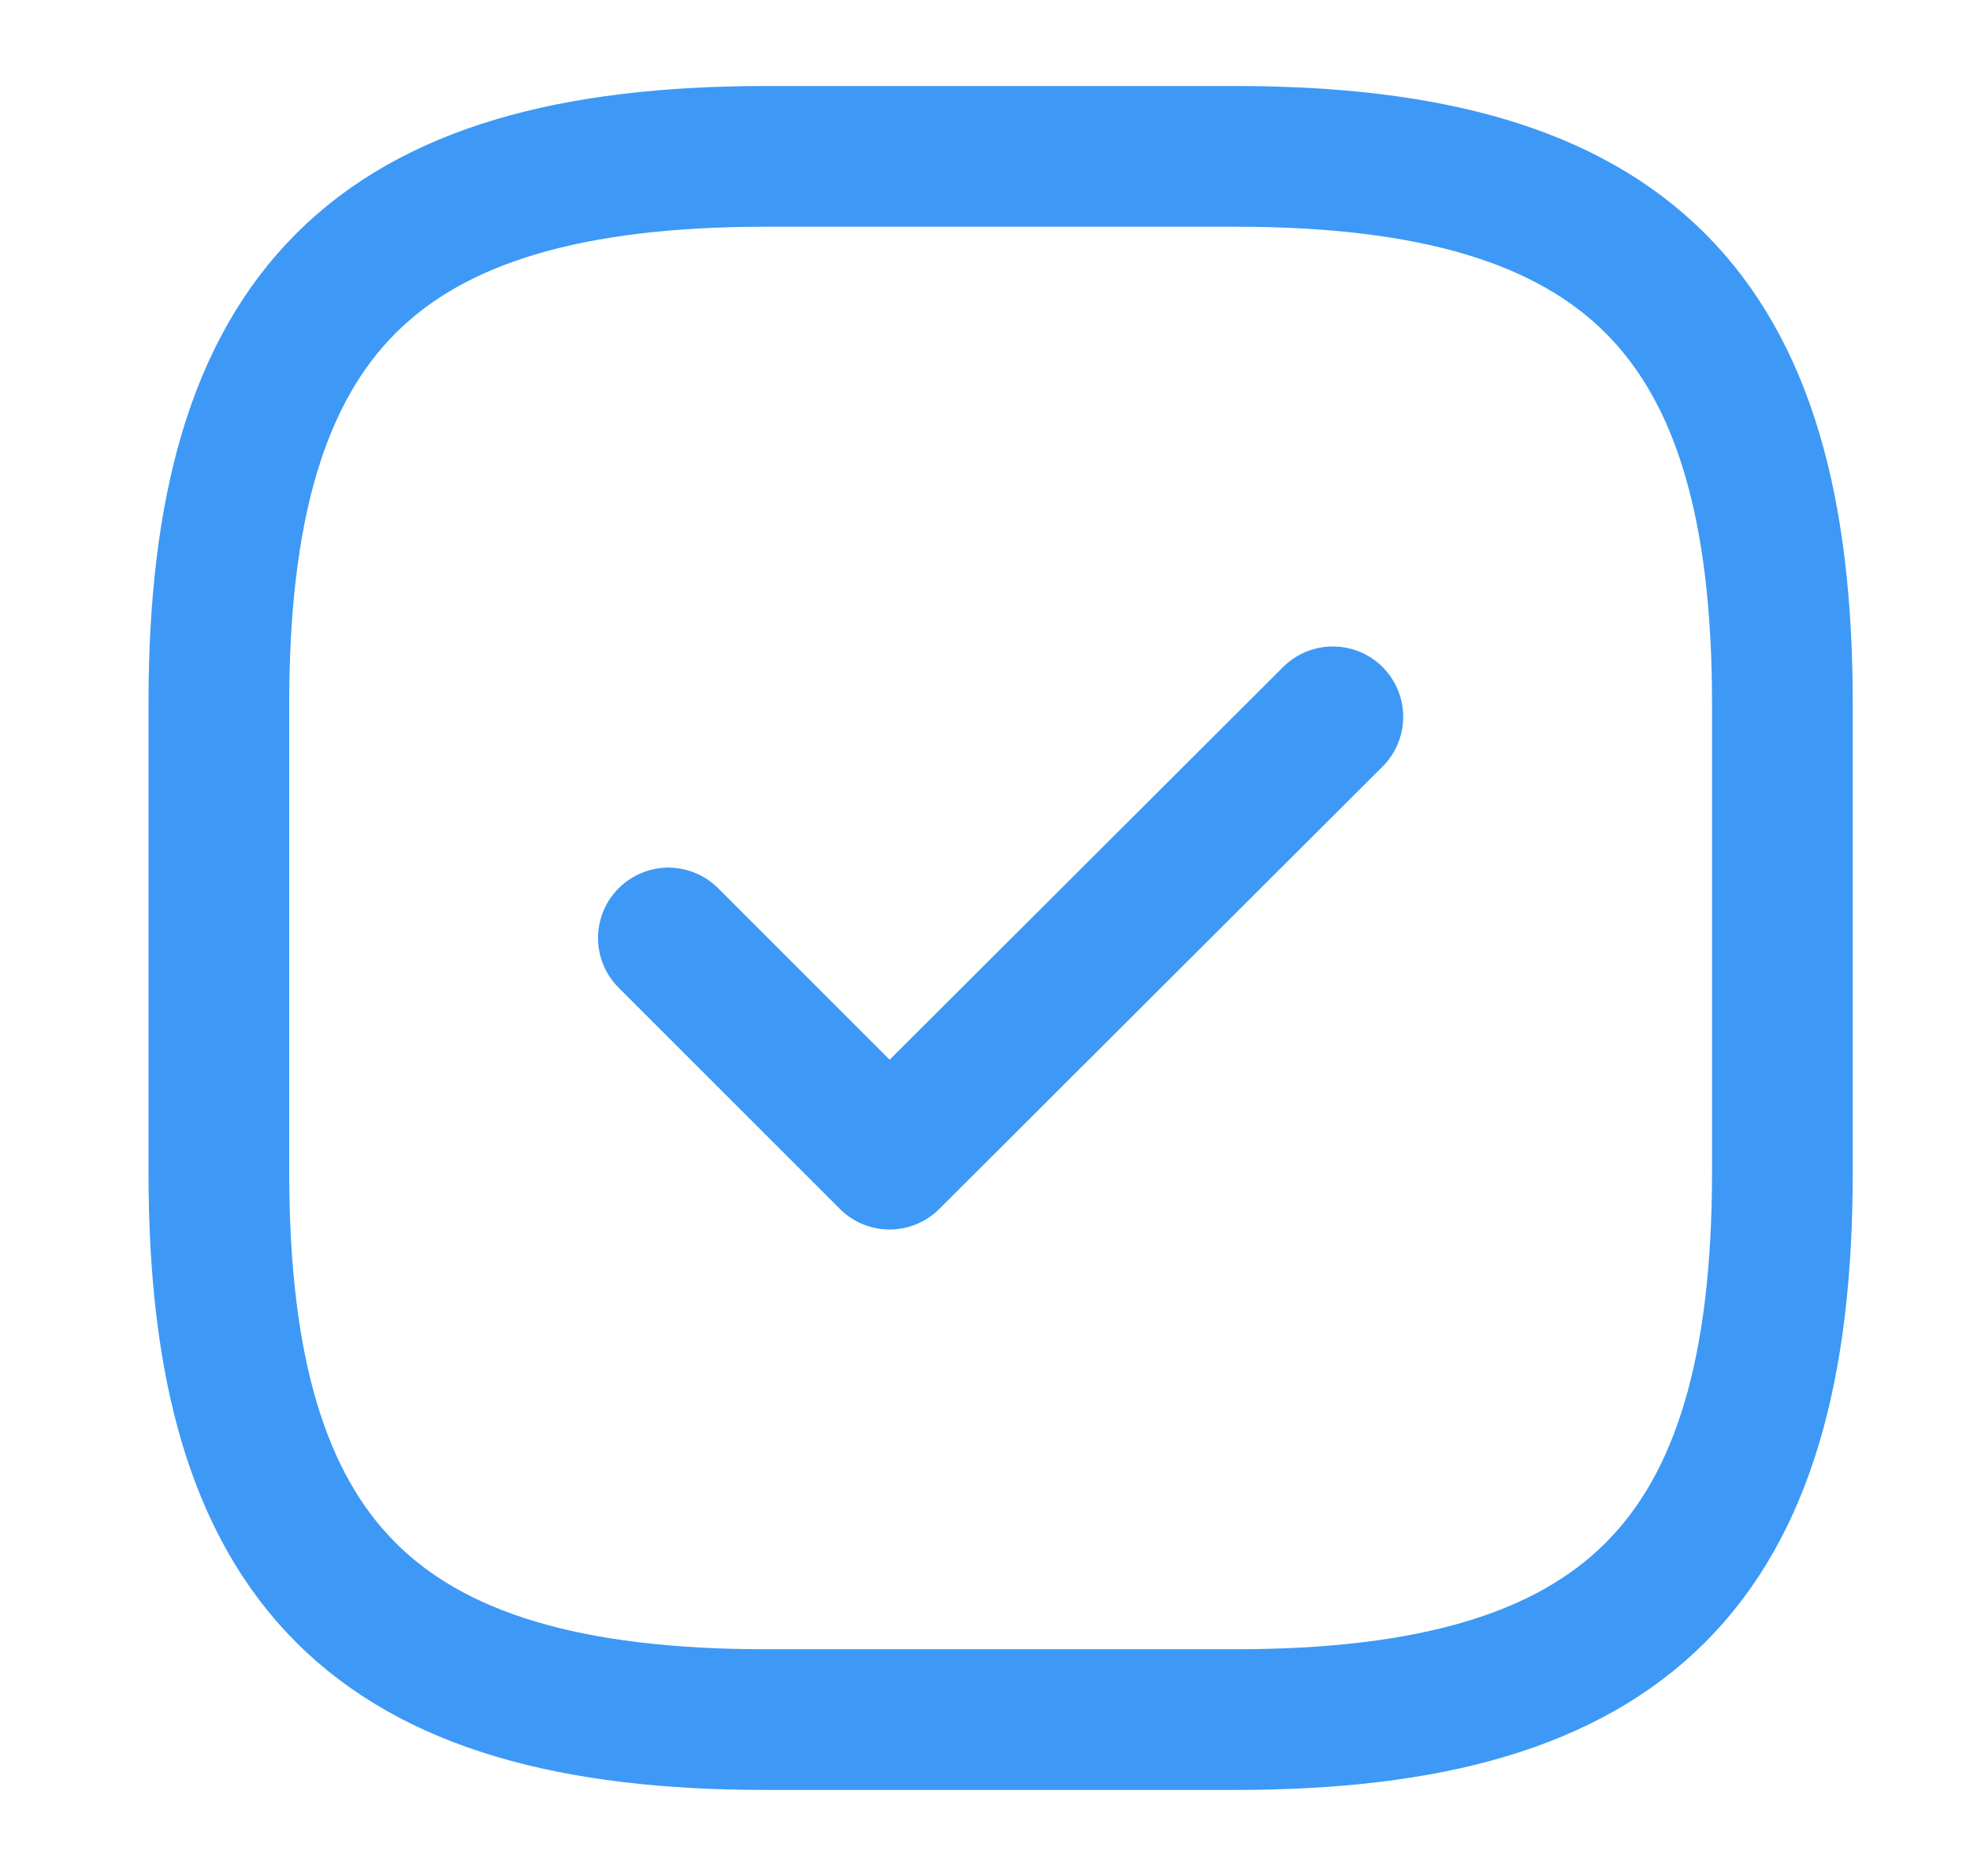
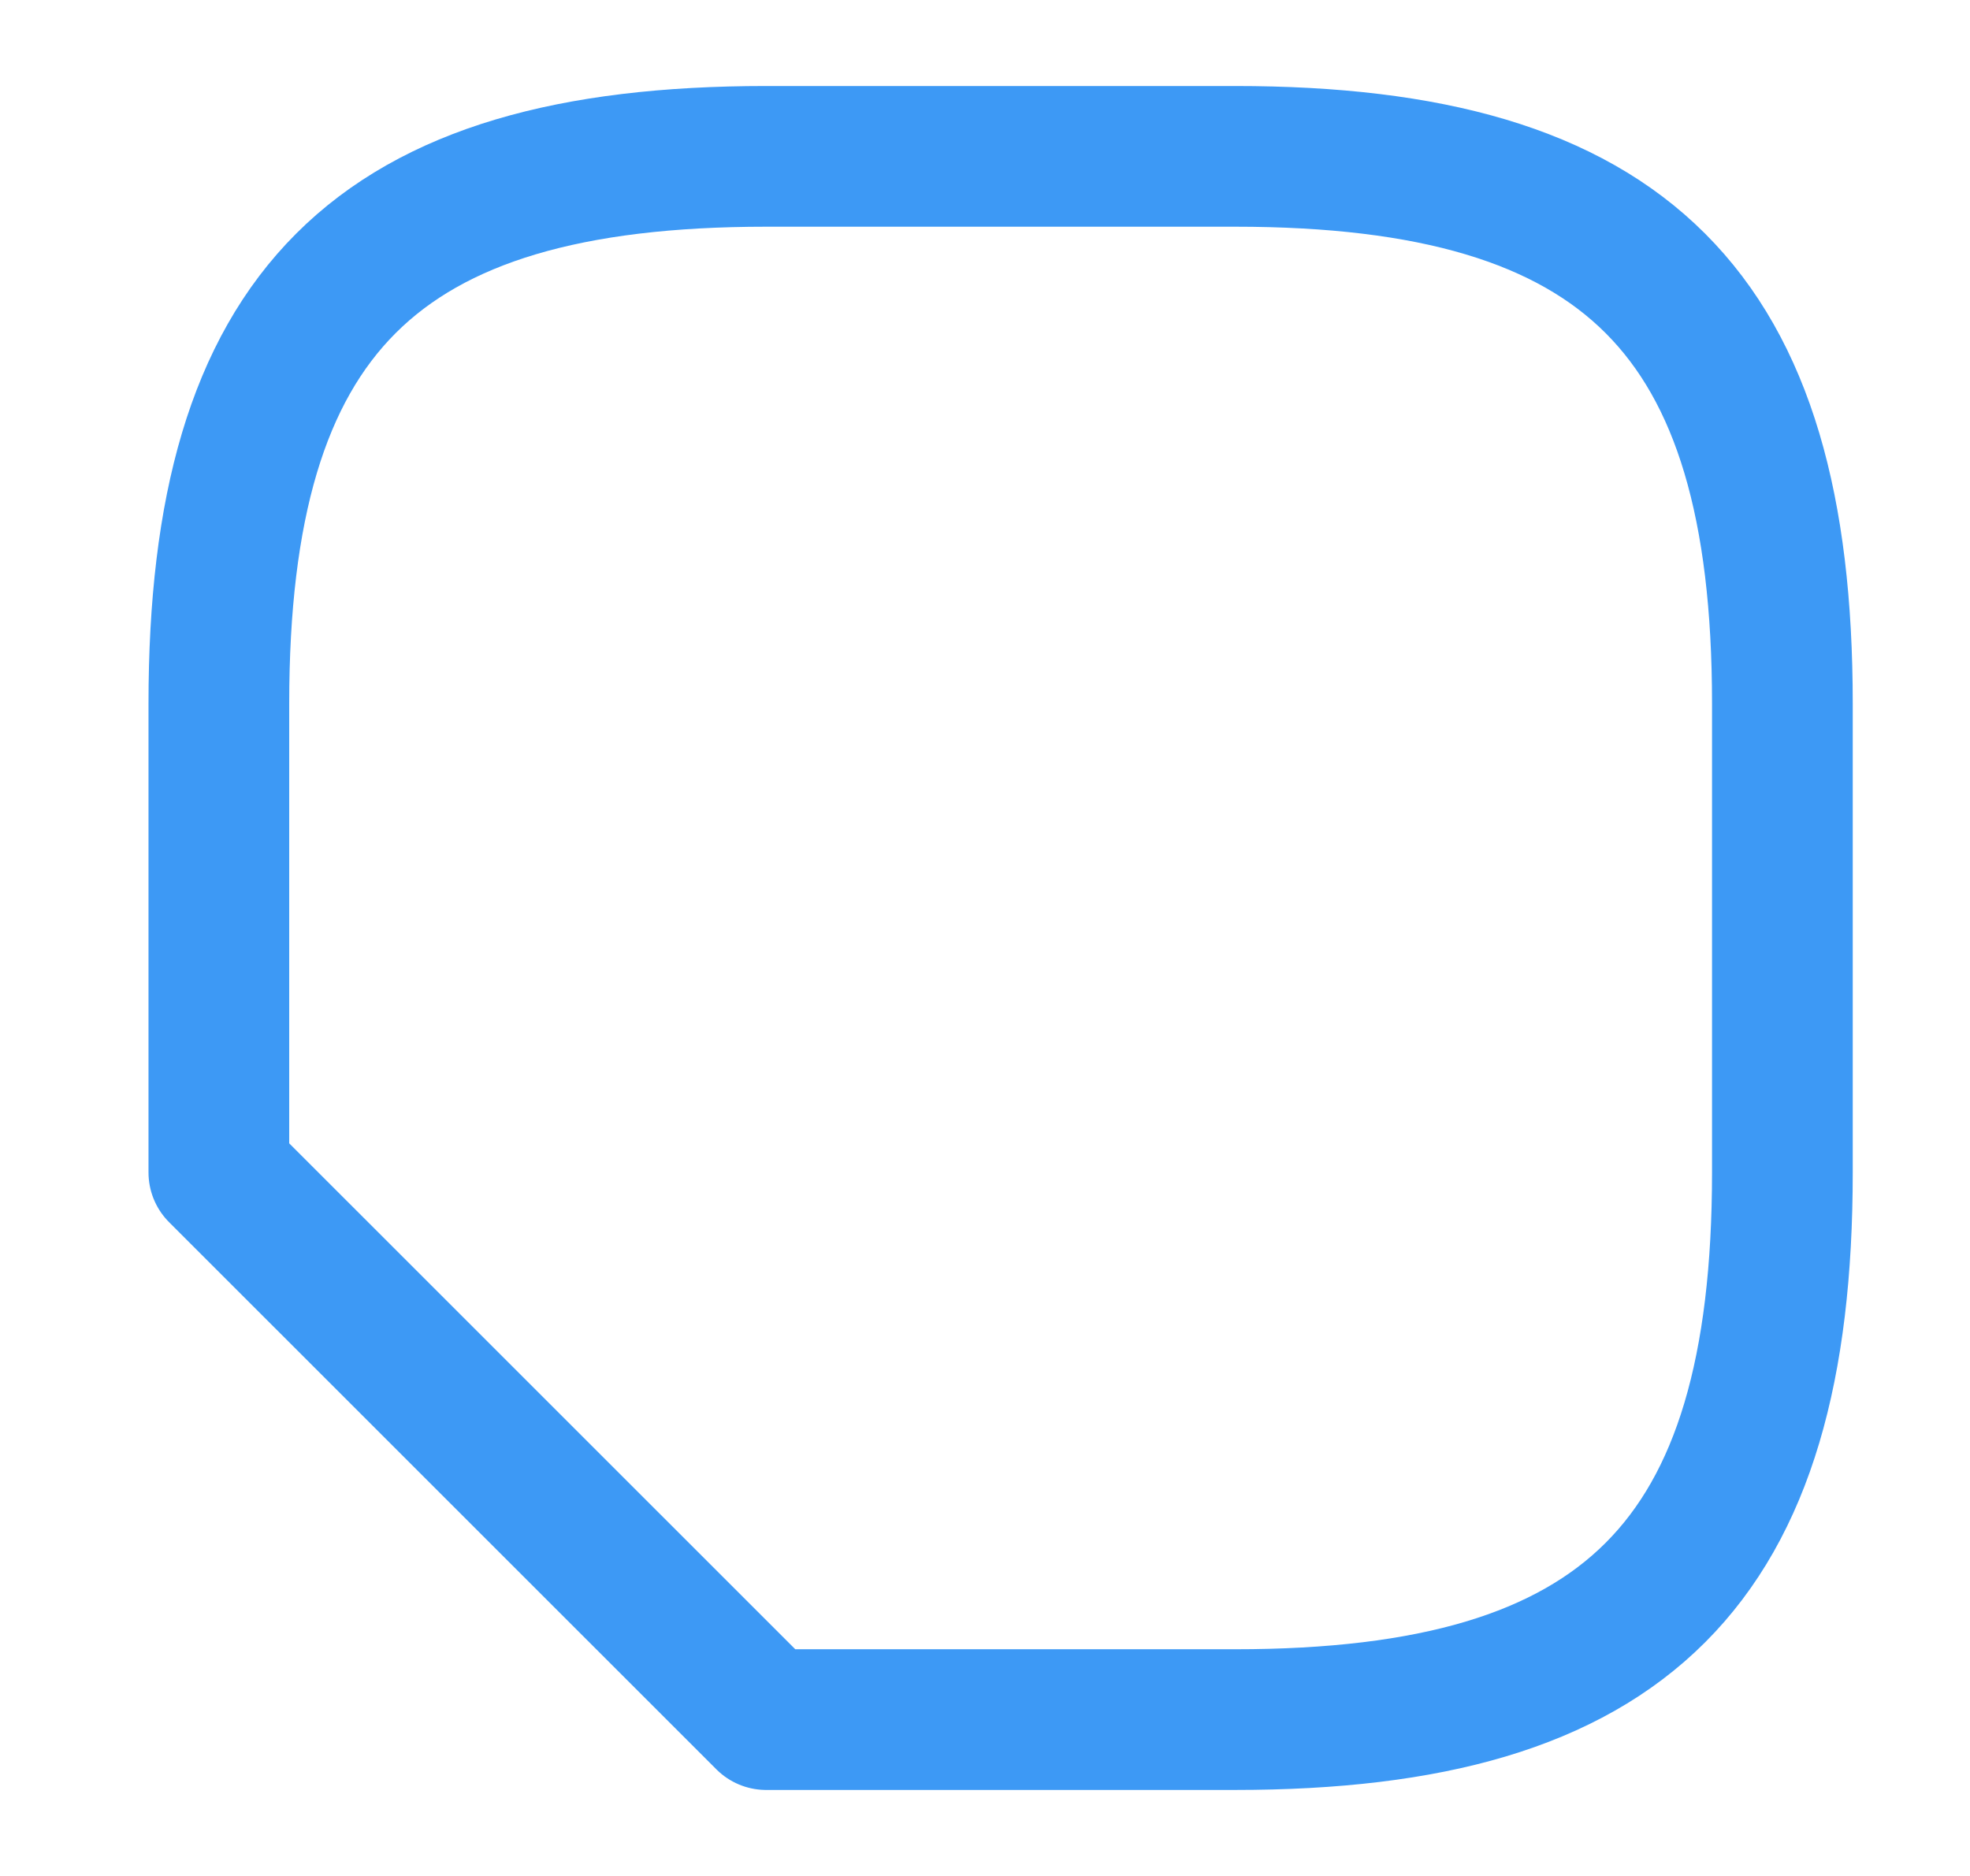
<svg xmlns="http://www.w3.org/2000/svg" width="21" height="20" viewBox="0 0 21 20" fill="none">
-   <path d="M8.167 18.333H13.167C17.333 18.333 19 16.667 19 12.5V7.5C19 3.333 17.333 1.667 13.167 1.667H8.167C4 1.667 2.333 3.333 2.333 7.5V12.5C2.333 16.667 4 18.333 8.167 18.333Z" stroke="#3D99F5" stroke-width="1.5" stroke-linecap="round" stroke-linejoin="round" />
-   <path d="M7.125 10L9.483 12.358L14.208 7.642" stroke="#3D99F5" stroke-width="1.5" stroke-linecap="round" stroke-linejoin="round" />
+   <path d="M8.167 18.333H13.167C17.333 18.333 19 16.667 19 12.5V7.5C19 3.333 17.333 1.667 13.167 1.667H8.167C4 1.667 2.333 3.333 2.333 7.5V12.5Z" stroke="#3D99F5" stroke-width="1.5" stroke-linecap="round" stroke-linejoin="round" />
</svg>